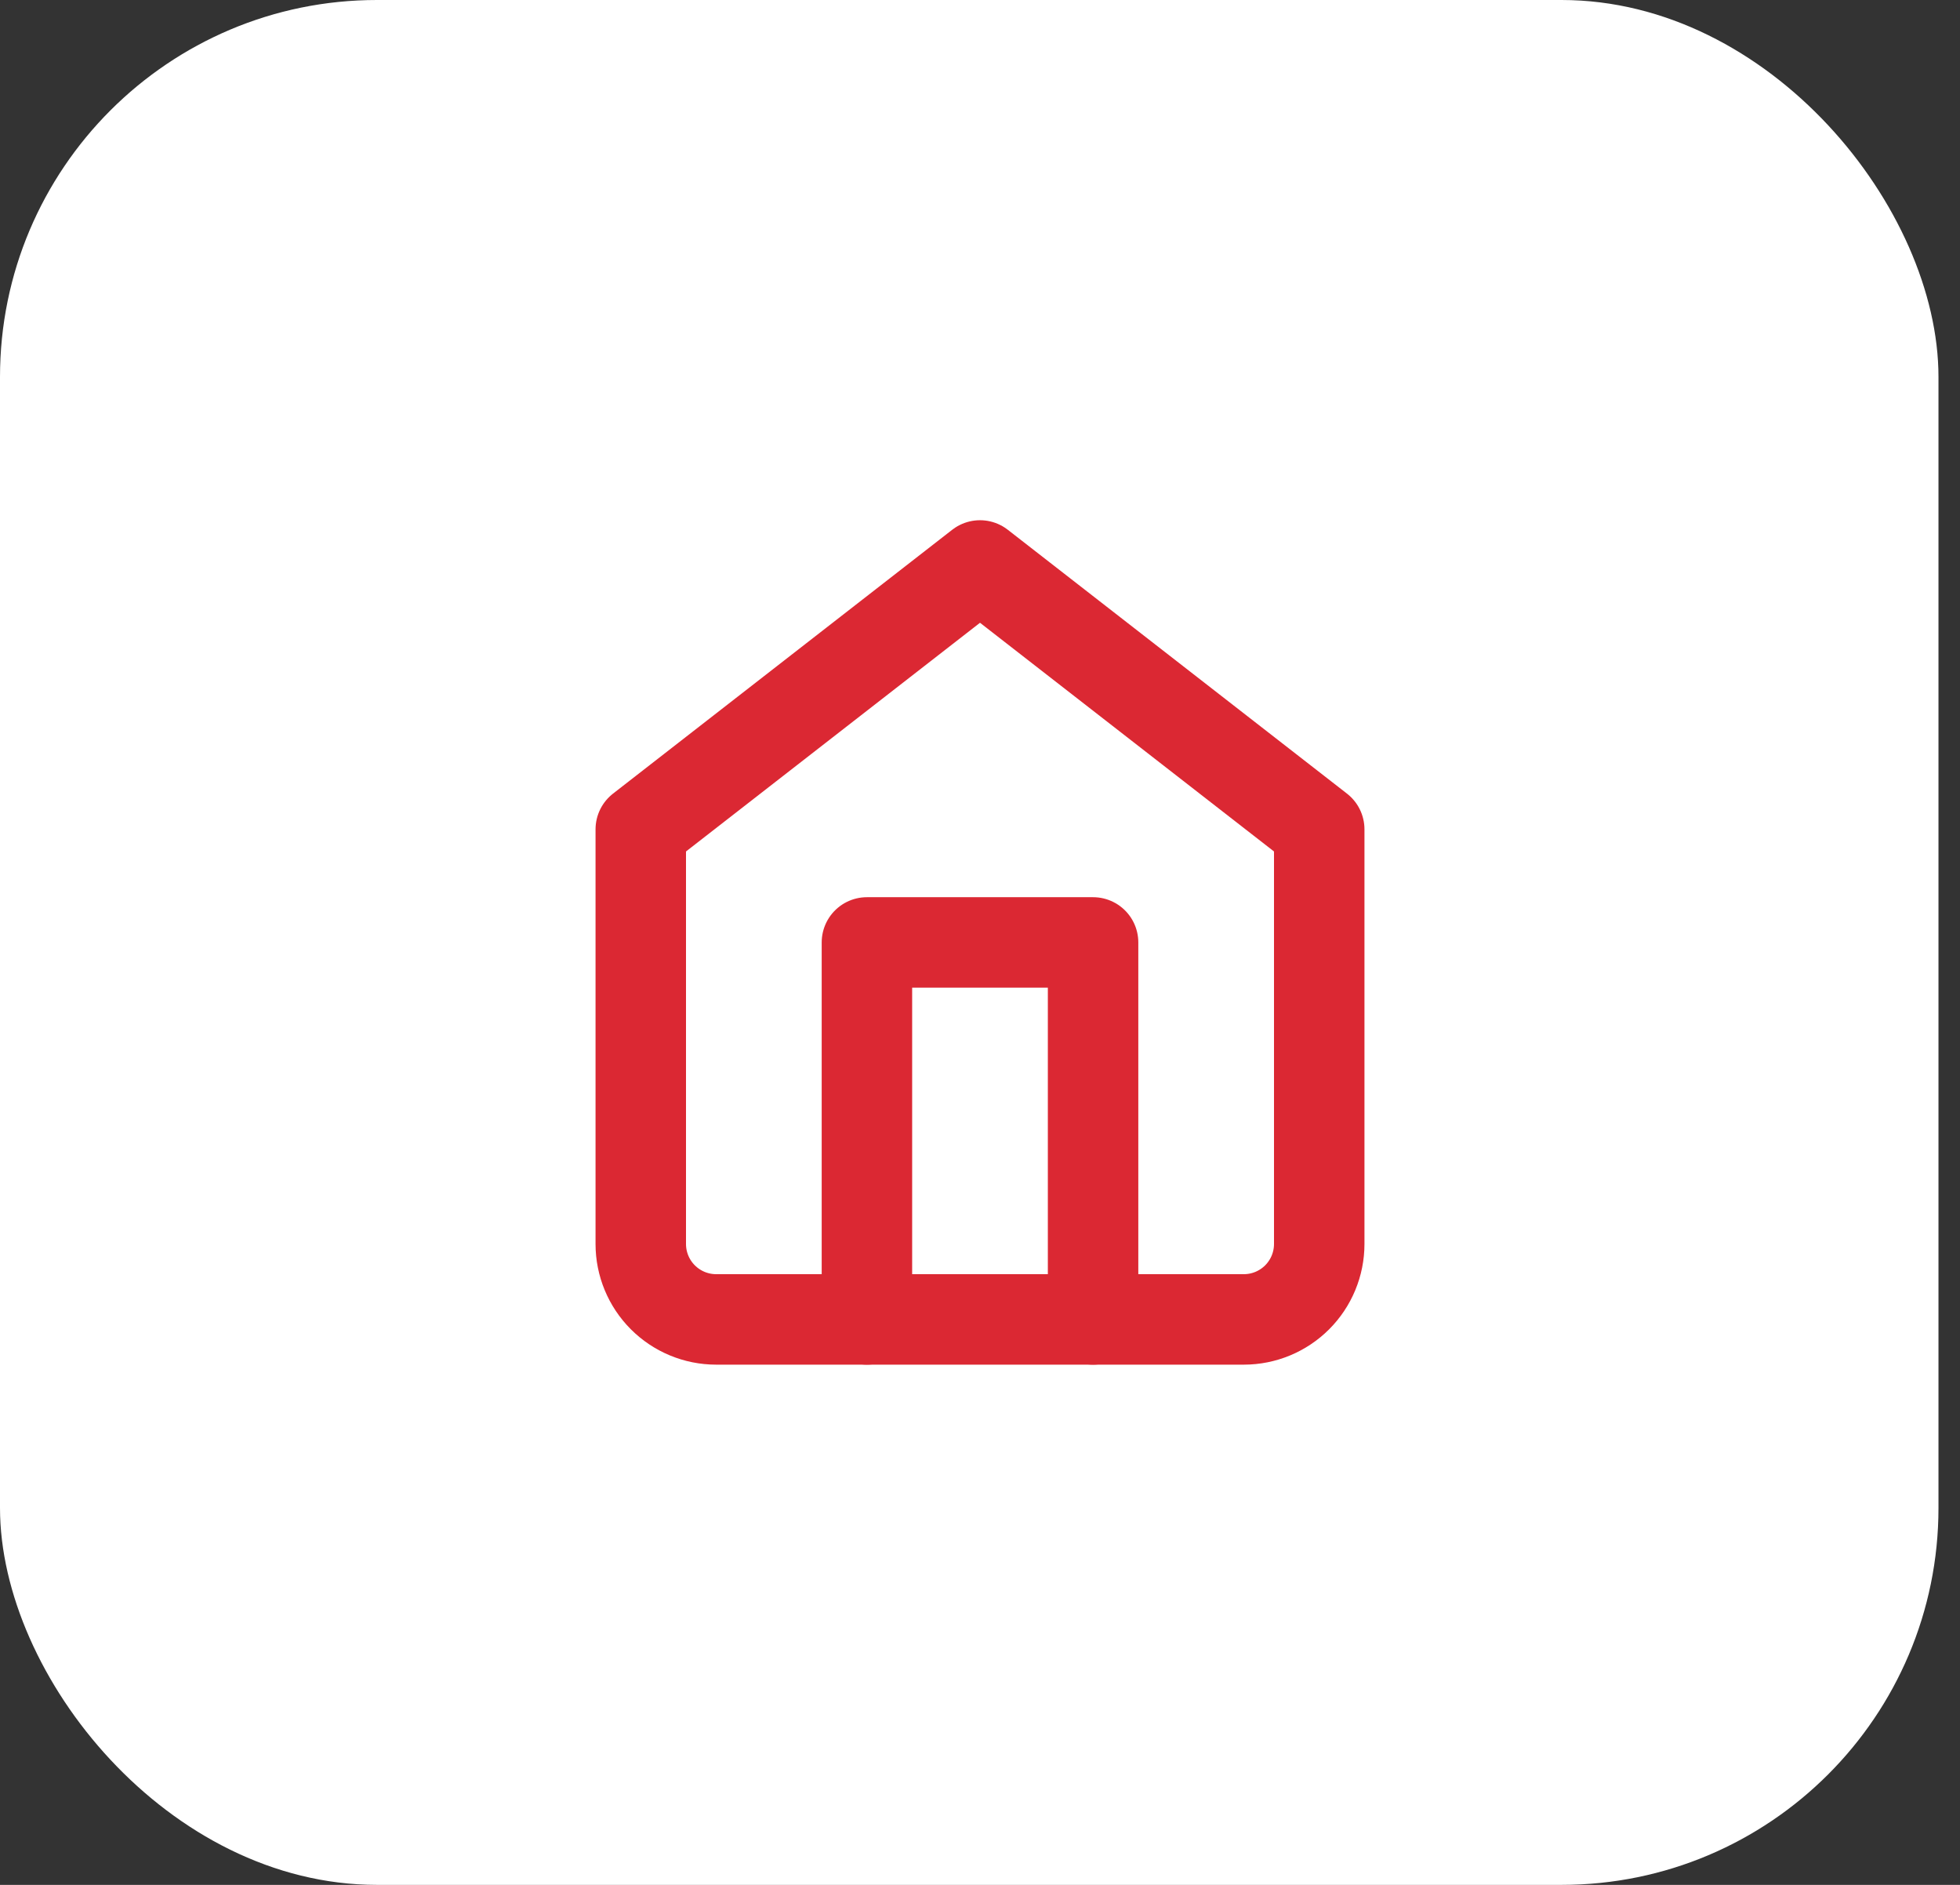
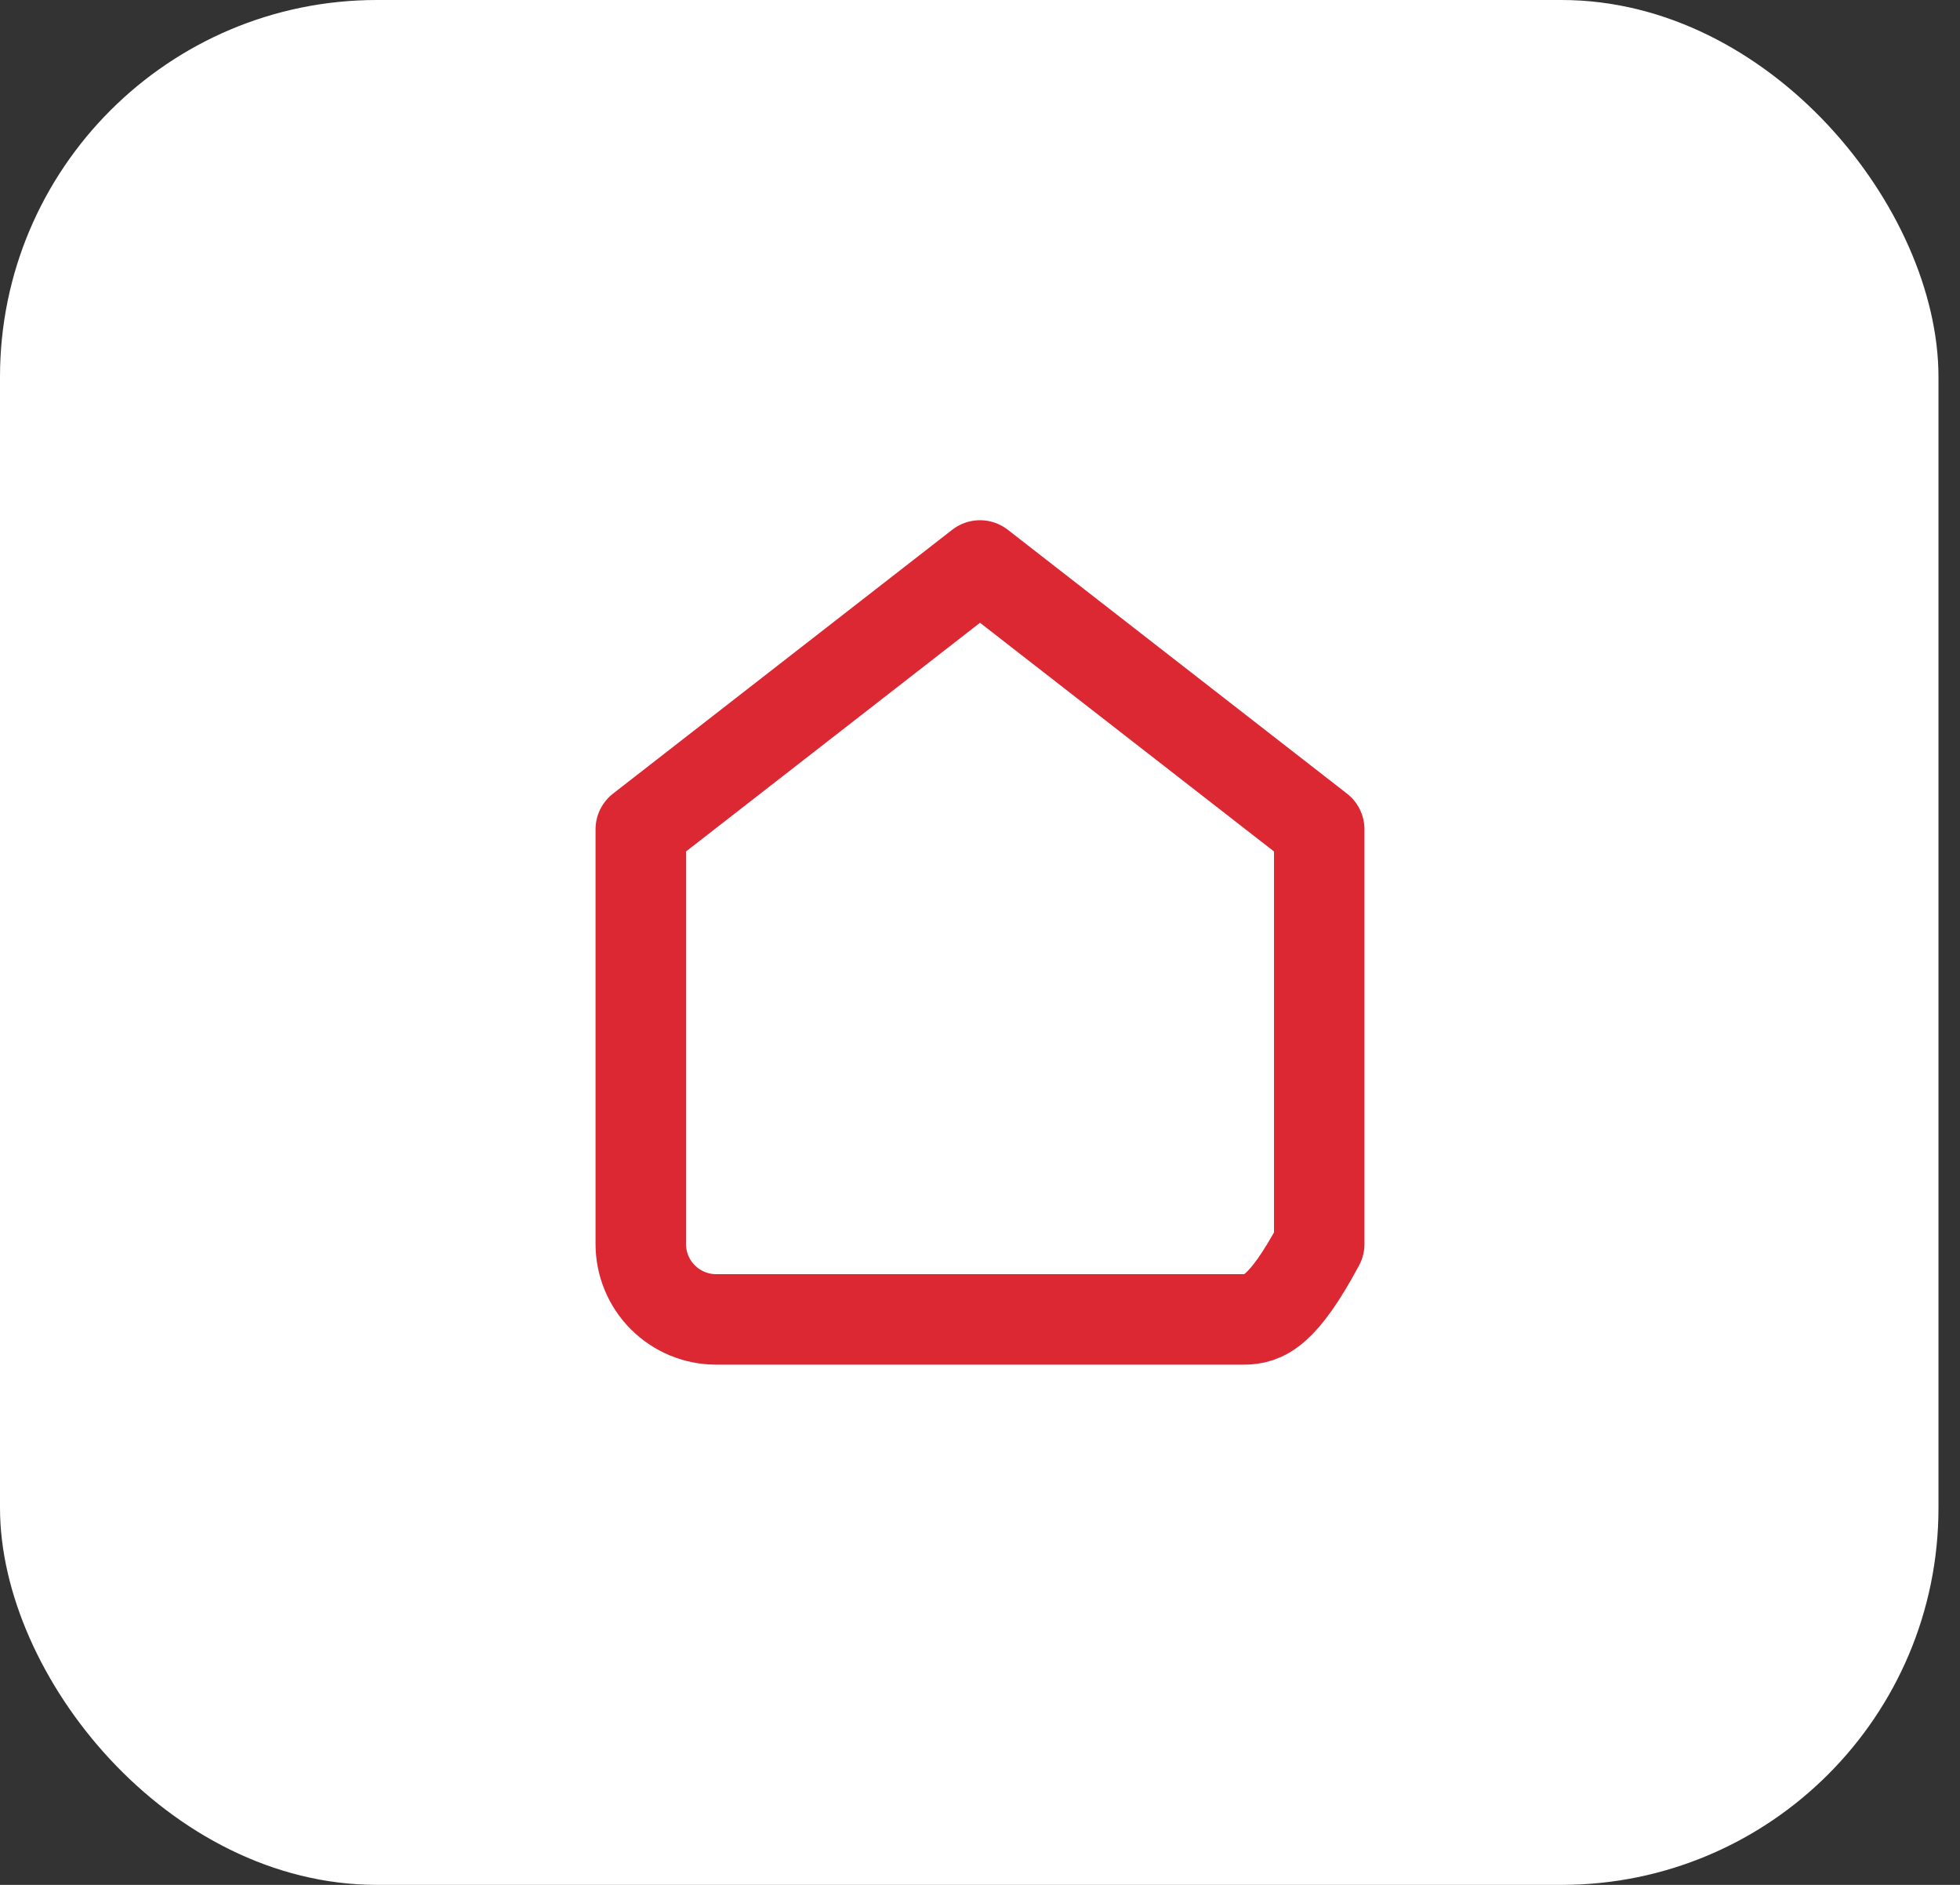
<svg xmlns="http://www.w3.org/2000/svg" width="52" height="50" viewBox="0 0 52 50" fill="none">
  <rect x="0" y="0" width="52" height="50" fill="#333333" stroke="none" />
  <rect width="51.429" height="50" rx="10" fill="white" />
-   <path d="M17 22L26 15L35 22V33C35 33.53 34.789 34.039 34.414 34.414C34.039 34.789 33.53 35 33 35H19C18.47 35 17.961 34.789 17.586 34.414C17.211 34.039 17 33.53 17 33V22Z" stroke="#DB2833" stroke-width="2.4" stroke-linecap="round" stroke-linejoin="round" />
-   <path d="M23 35V25H29V35" stroke="#DB2833" stroke-width="2.4" stroke-linecap="round" stroke-linejoin="round" />
+   <path d="M17 22L26 15L35 22V33C34.039 34.789 33.53 35 33 35H19C18.47 35 17.961 34.789 17.586 34.414C17.211 34.039 17 33.53 17 33V22Z" stroke="#DB2833" stroke-width="2.4" stroke-linecap="round" stroke-linejoin="round" />
</svg>